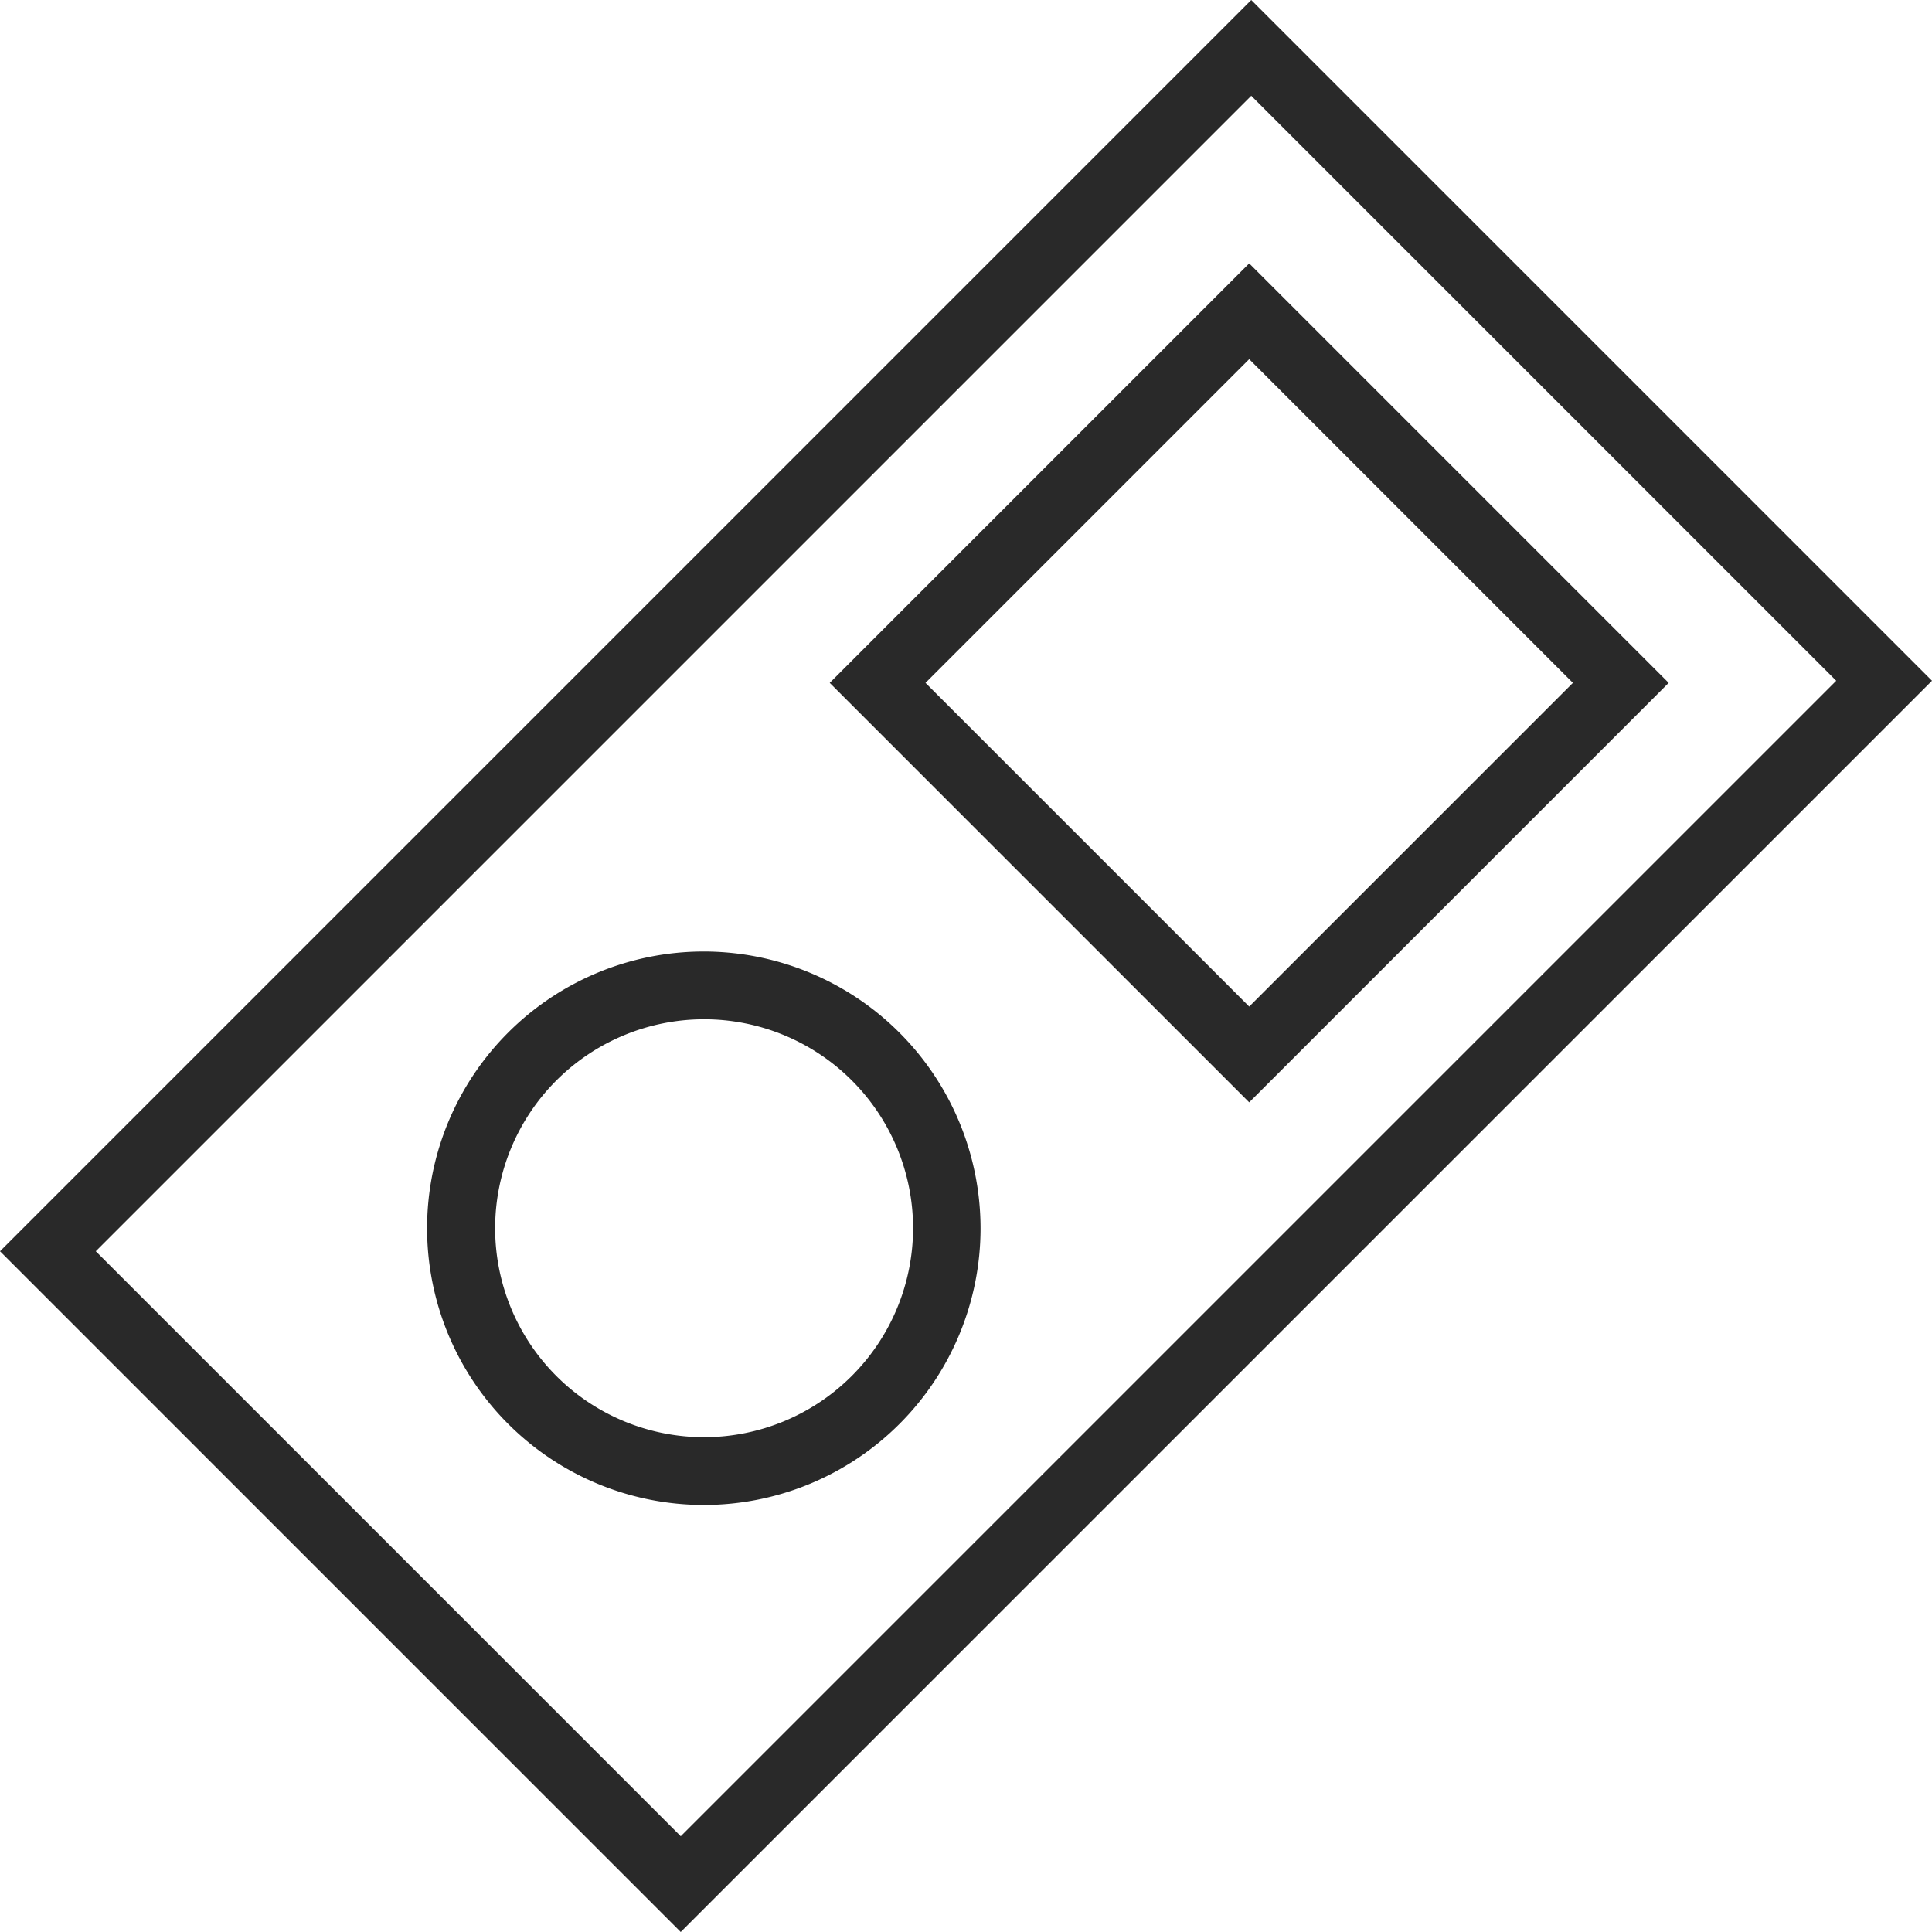
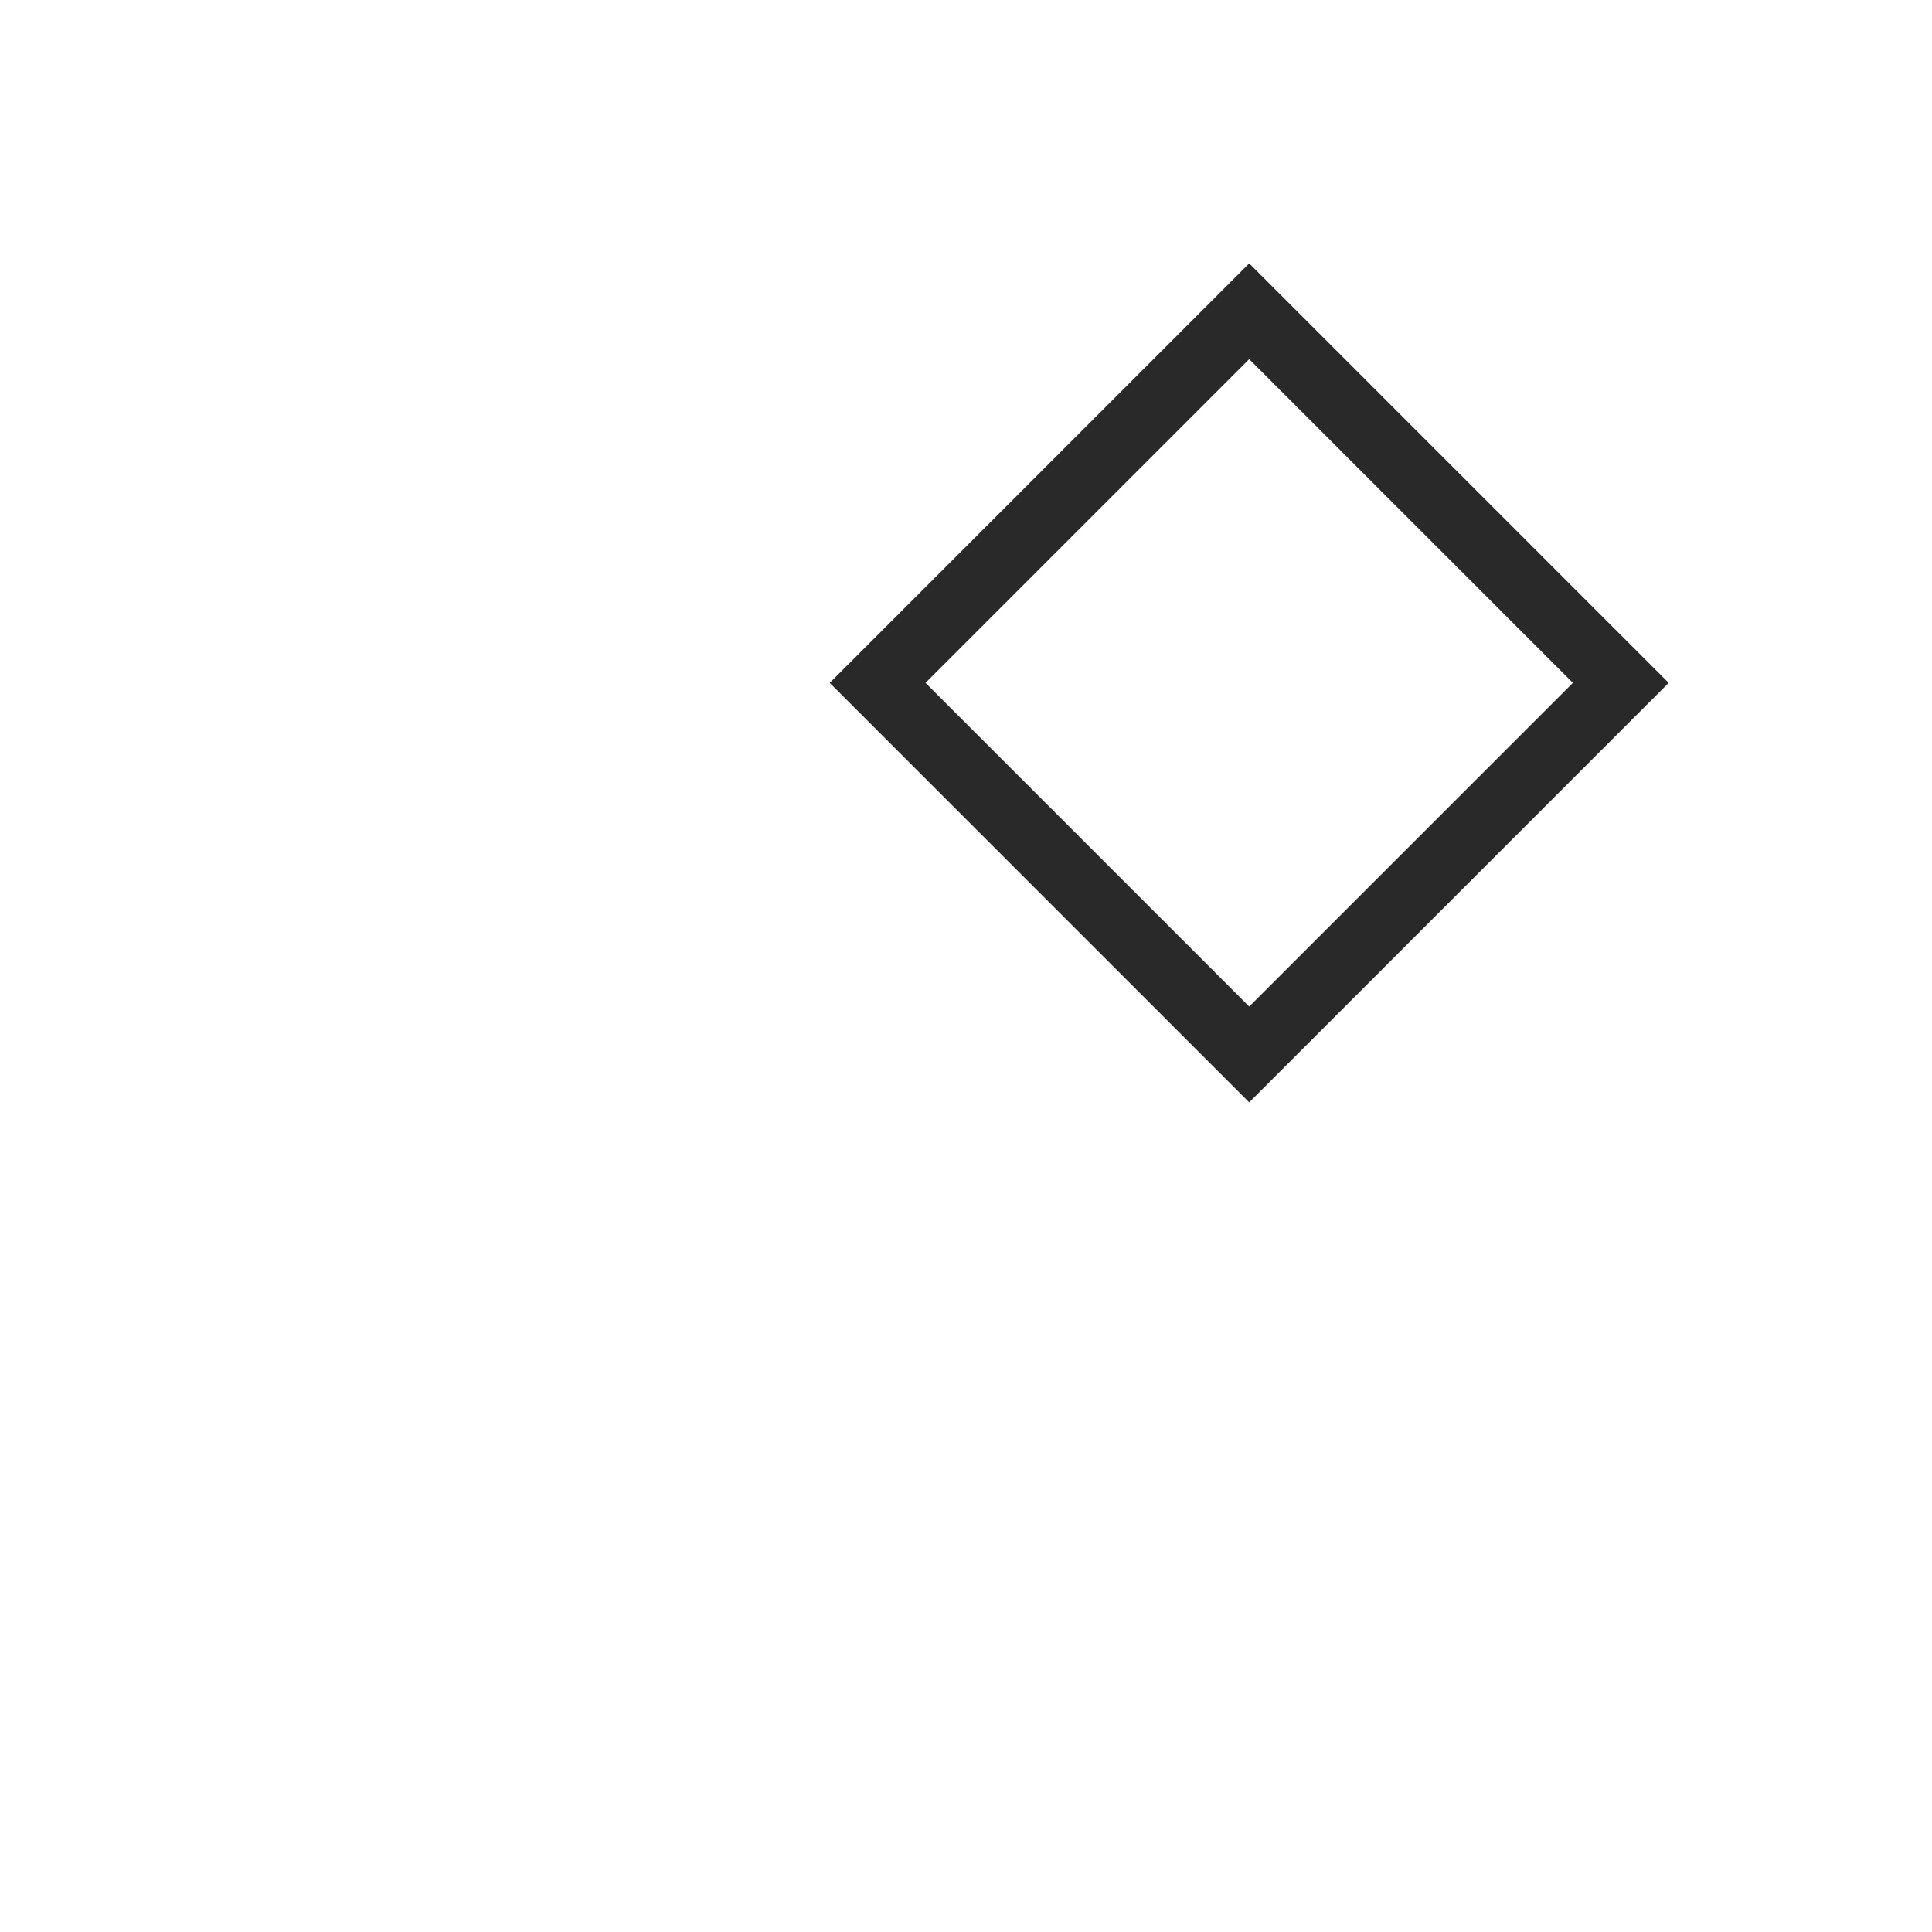
<svg xmlns="http://www.w3.org/2000/svg" id="Component_10_1" data-name="Component 10 – 1" width="33.728" height="33.728" viewBox="0 0 33.728 33.728">
  <defs>
    <clipPath id="clip-path">
-       <rect id="Rectangle_2676" data-name="Rectangle 2676" width="33.728" height="33.728" fill="#292929" />
-     </clipPath>
+       </clipPath>
  </defs>
-   <path id="Path_5745" data-name="Path 5745" d="M1.672,21.844,21.844,1.672,32.056,11.884,11.884,32.056ZM21.844,0,0,21.844,11.884,33.728,33.728,11.884Z" fill="#292929" />
  <path id="Path_5746" data-name="Path 5746" d="M44.072,11.665l-7.323,7.323,7.323,7.323,7.323-7.323Zm-5.651,7.323,5.651-5.651,5.651,5.651-5.651,5.651Z" transform="translate(-22.264 -7.067)" fill="#292929" />
  <g id="Group_7273" data-name="Group 7273">
    <g id="Group_7272" data-name="Group 7272" transform="translate(0 0)" clip-path="url(#clip-path)">
-       <path id="Path_5747" data-name="Path 5747" d="M23.747,42.143a4.831,4.831,0,1,0,4.831,4.831,4.836,4.836,0,0,0-4.831-4.831m0,8.479A3.648,3.648,0,1,1,27.4,46.974a3.652,3.652,0,0,1-3.648,3.648" transform="translate(-11.46 -25.532)" fill="#292929" />
-     </g>
+       </g>
  </g>
</svg>